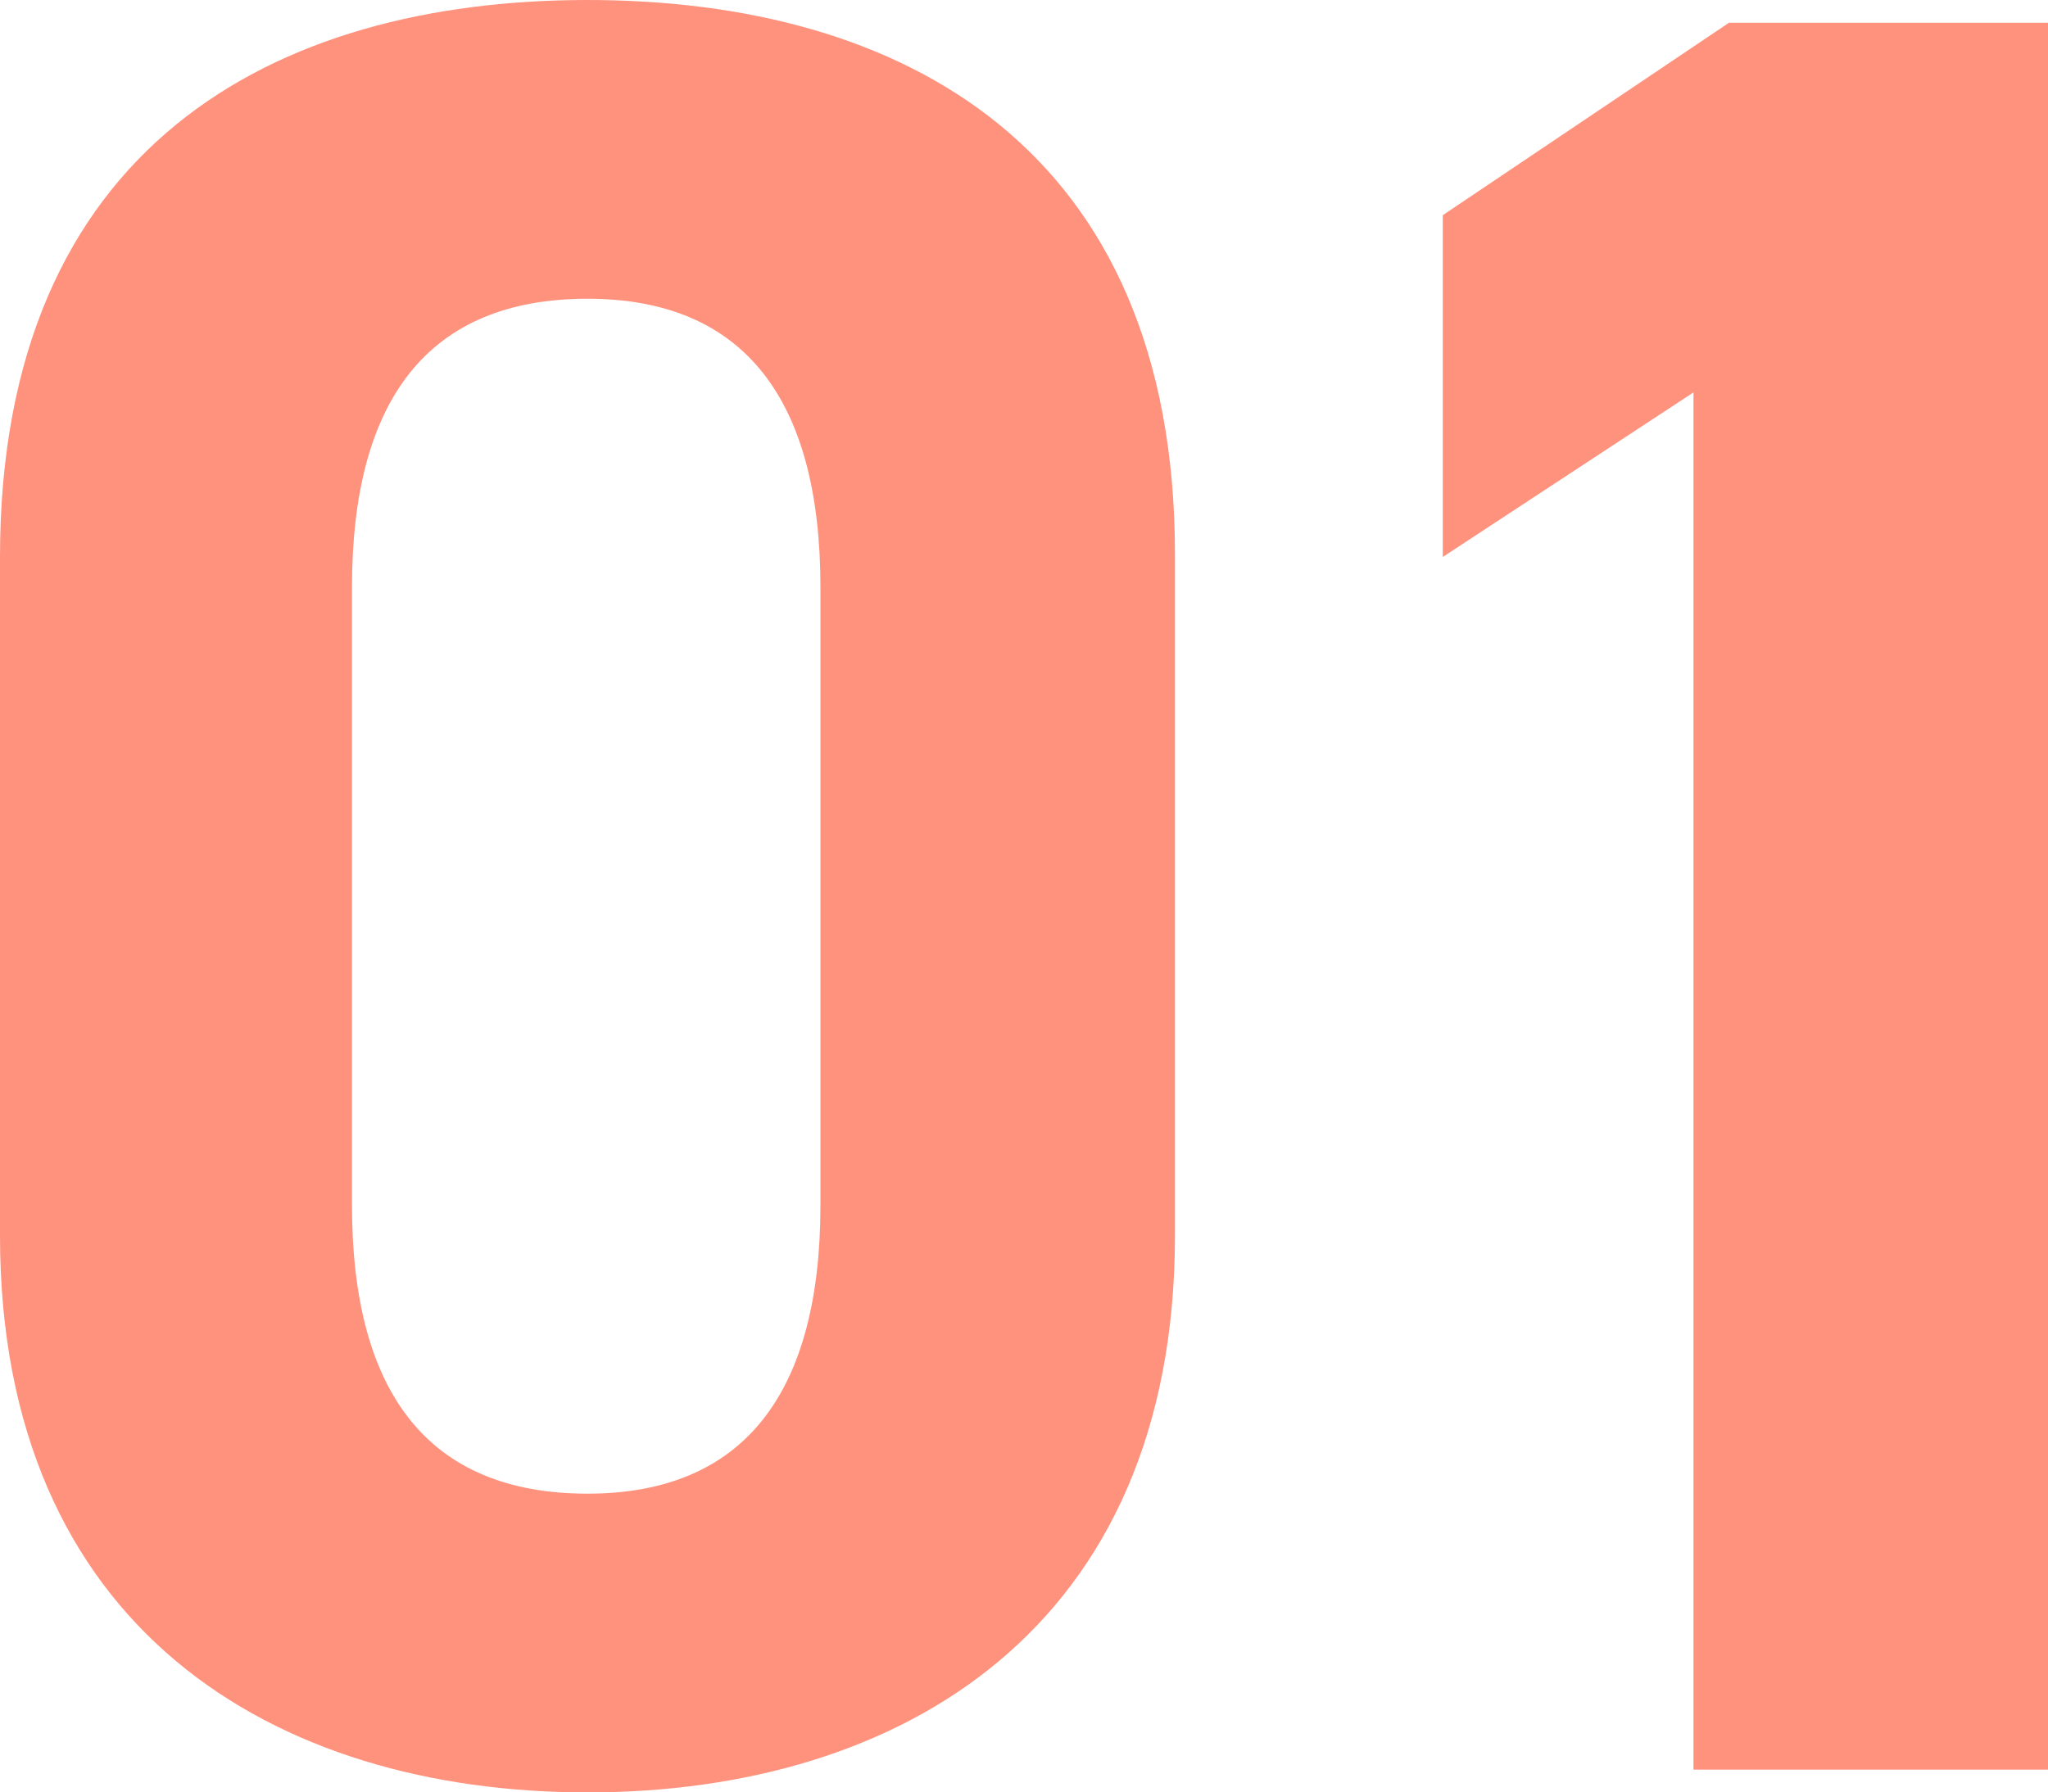
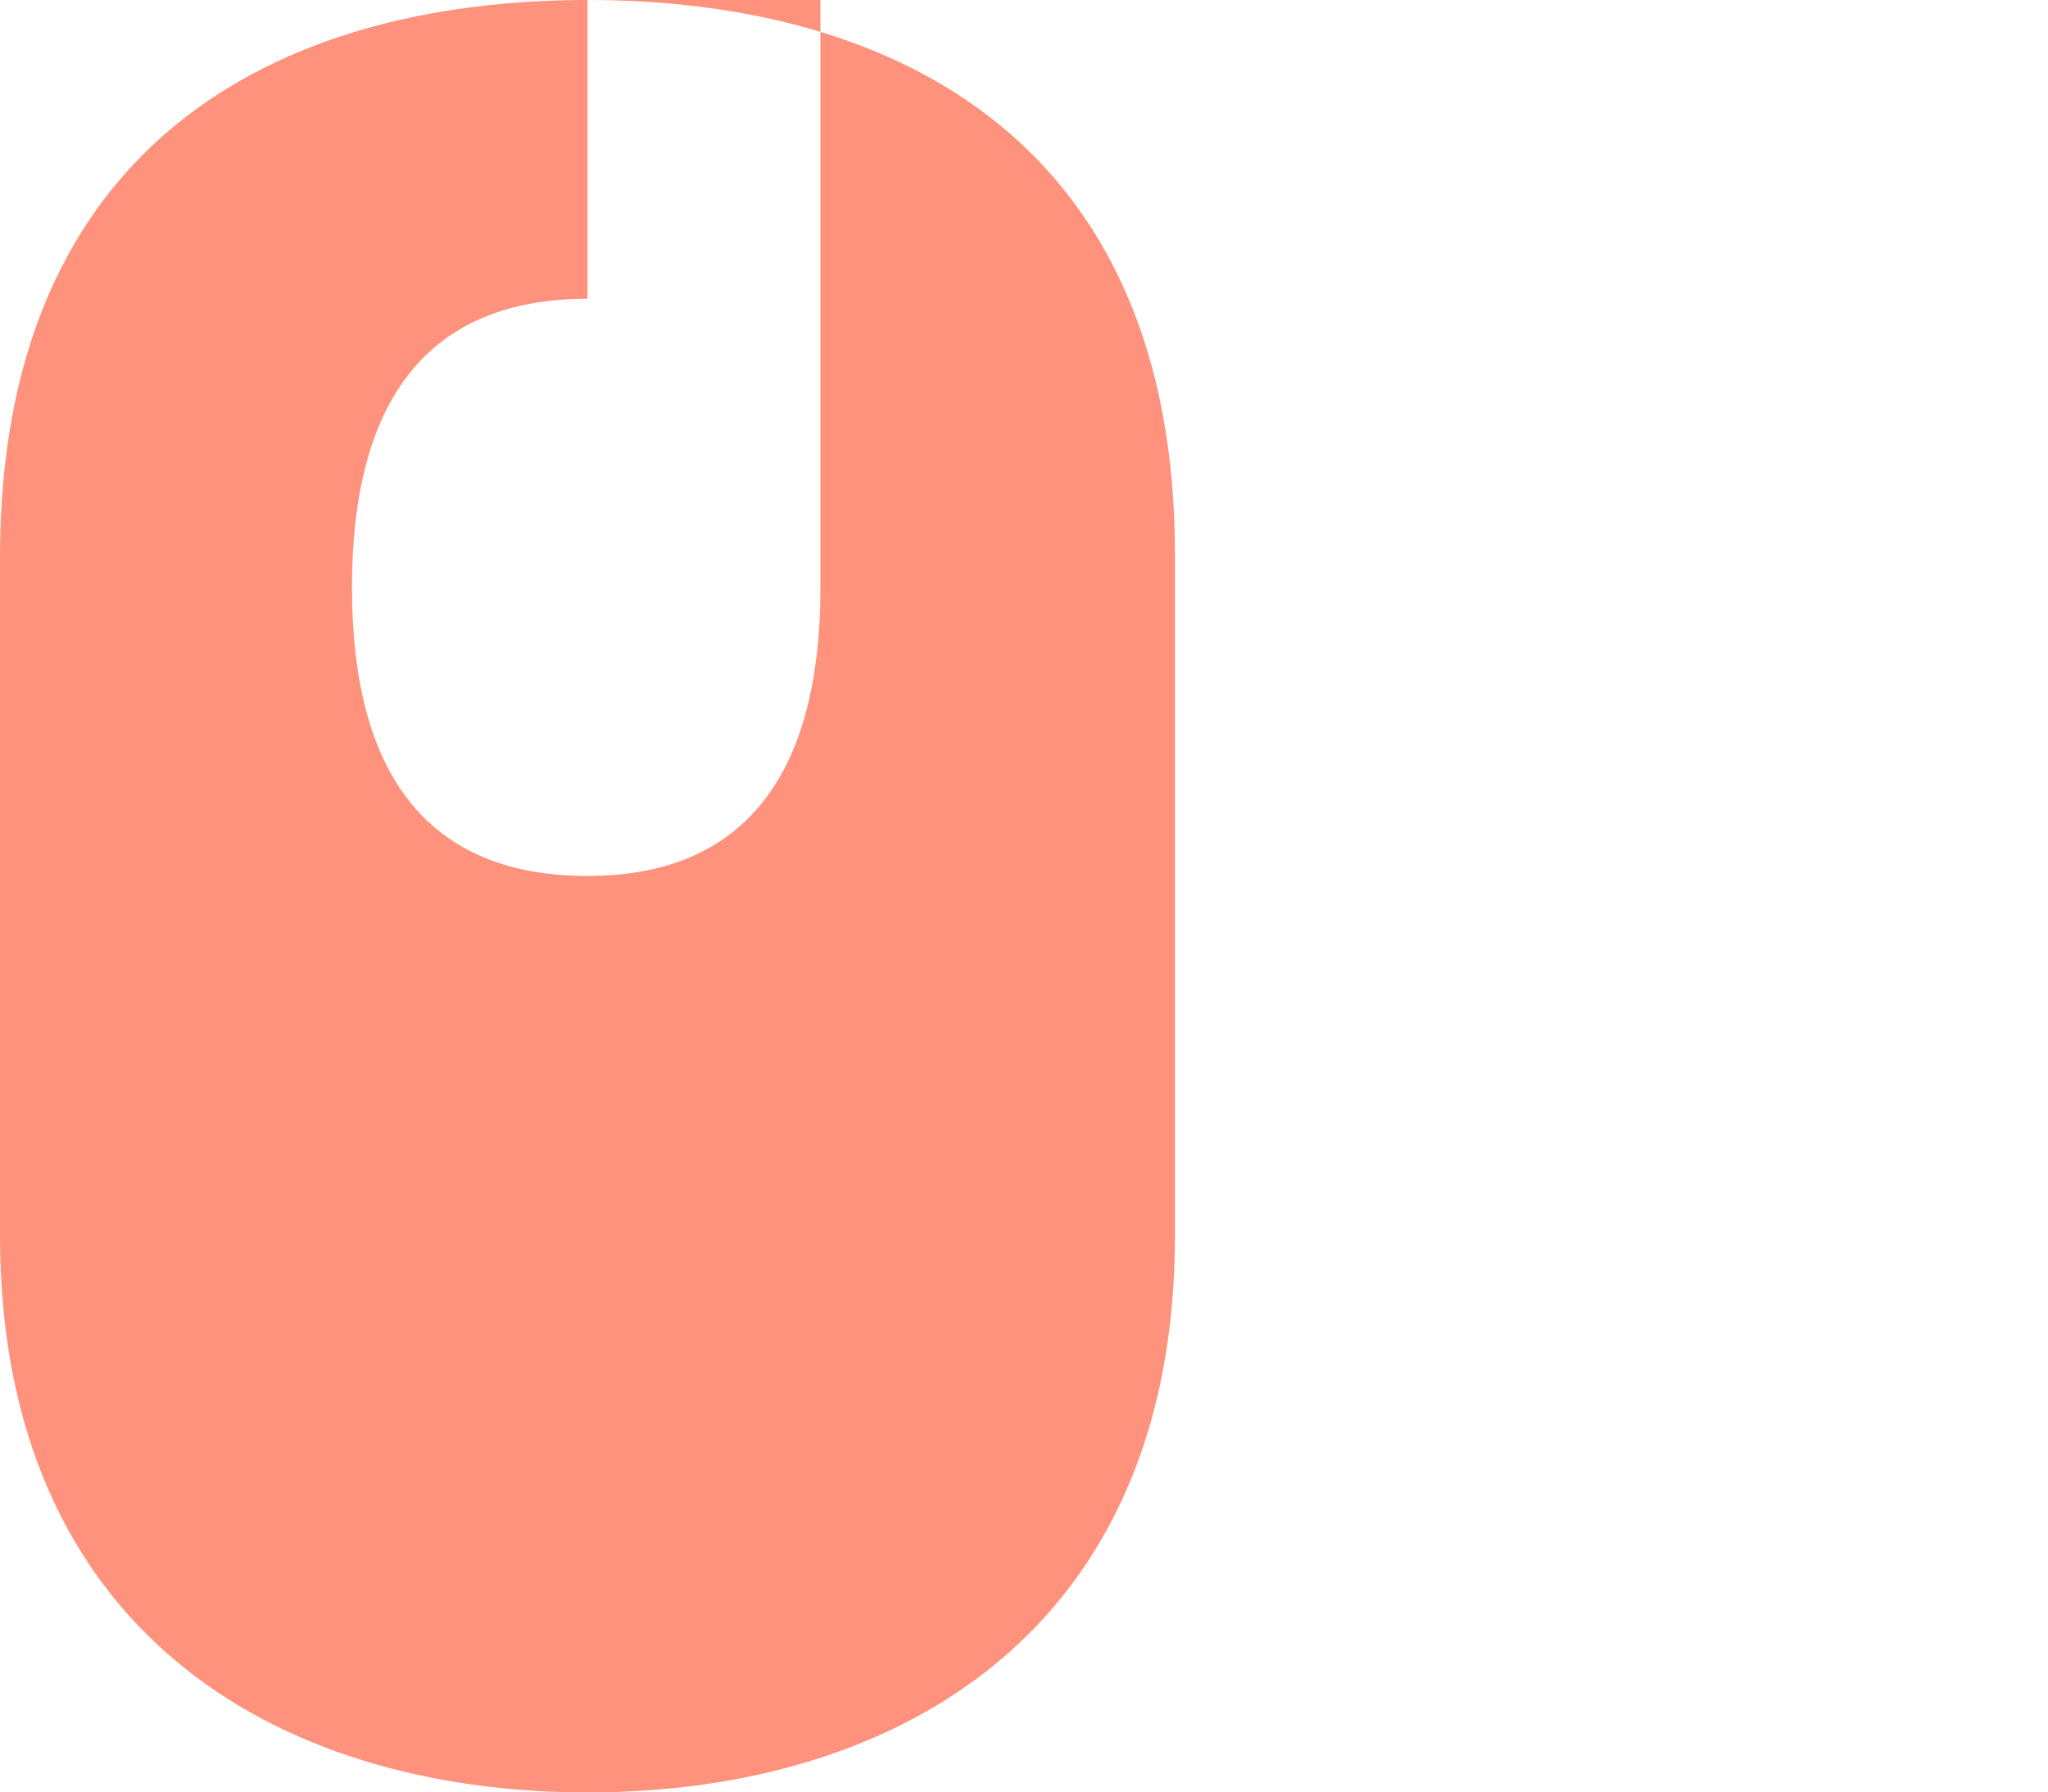
<svg xmlns="http://www.w3.org/2000/svg" id="b" width="80.882" height="70.804" viewBox="0 0 80.882 70.804">
  <defs>
    <style>.d{fill:#ff927d;stroke-width:0px;}</style>
  </defs>
  <g id="c">
-     <path class="d" d="M46.403,48.803c0,15.501-10.801,22.001-23.201,22.001S0,64.304,0,48.803v-26.802C0,5.8,10.801,0,23.202,0s23.201,5.8,23.201,21.901v26.902ZM23.202,11.801c-6.301,0-9.301,4-9.301,11.401v24.401c0,7.4,3,11.4,9.301,11.4,6.2,0,9.2-4,9.2-11.4v-24.401c0-7.401-3-11.401-9.2-11.401Z" />
-     <path class="d" d="M80.882,69.904h-14.001V15.501l-9.9,6.5v-13.501l11.301-7.601h12.601v69.004Z" />
+     <path class="d" d="M46.403,48.803c0,15.501-10.801,22.001-23.201,22.001S0,64.304,0,48.803v-26.802C0,5.8,10.801,0,23.202,0s23.201,5.8,23.201,21.901v26.902ZM23.202,11.801c-6.301,0-9.301,4-9.301,11.401c0,7.4,3,11.4,9.301,11.4,6.2,0,9.2-4,9.2-11.4v-24.401c0-7.401-3-11.401-9.2-11.401Z" />
  </g>
</svg>